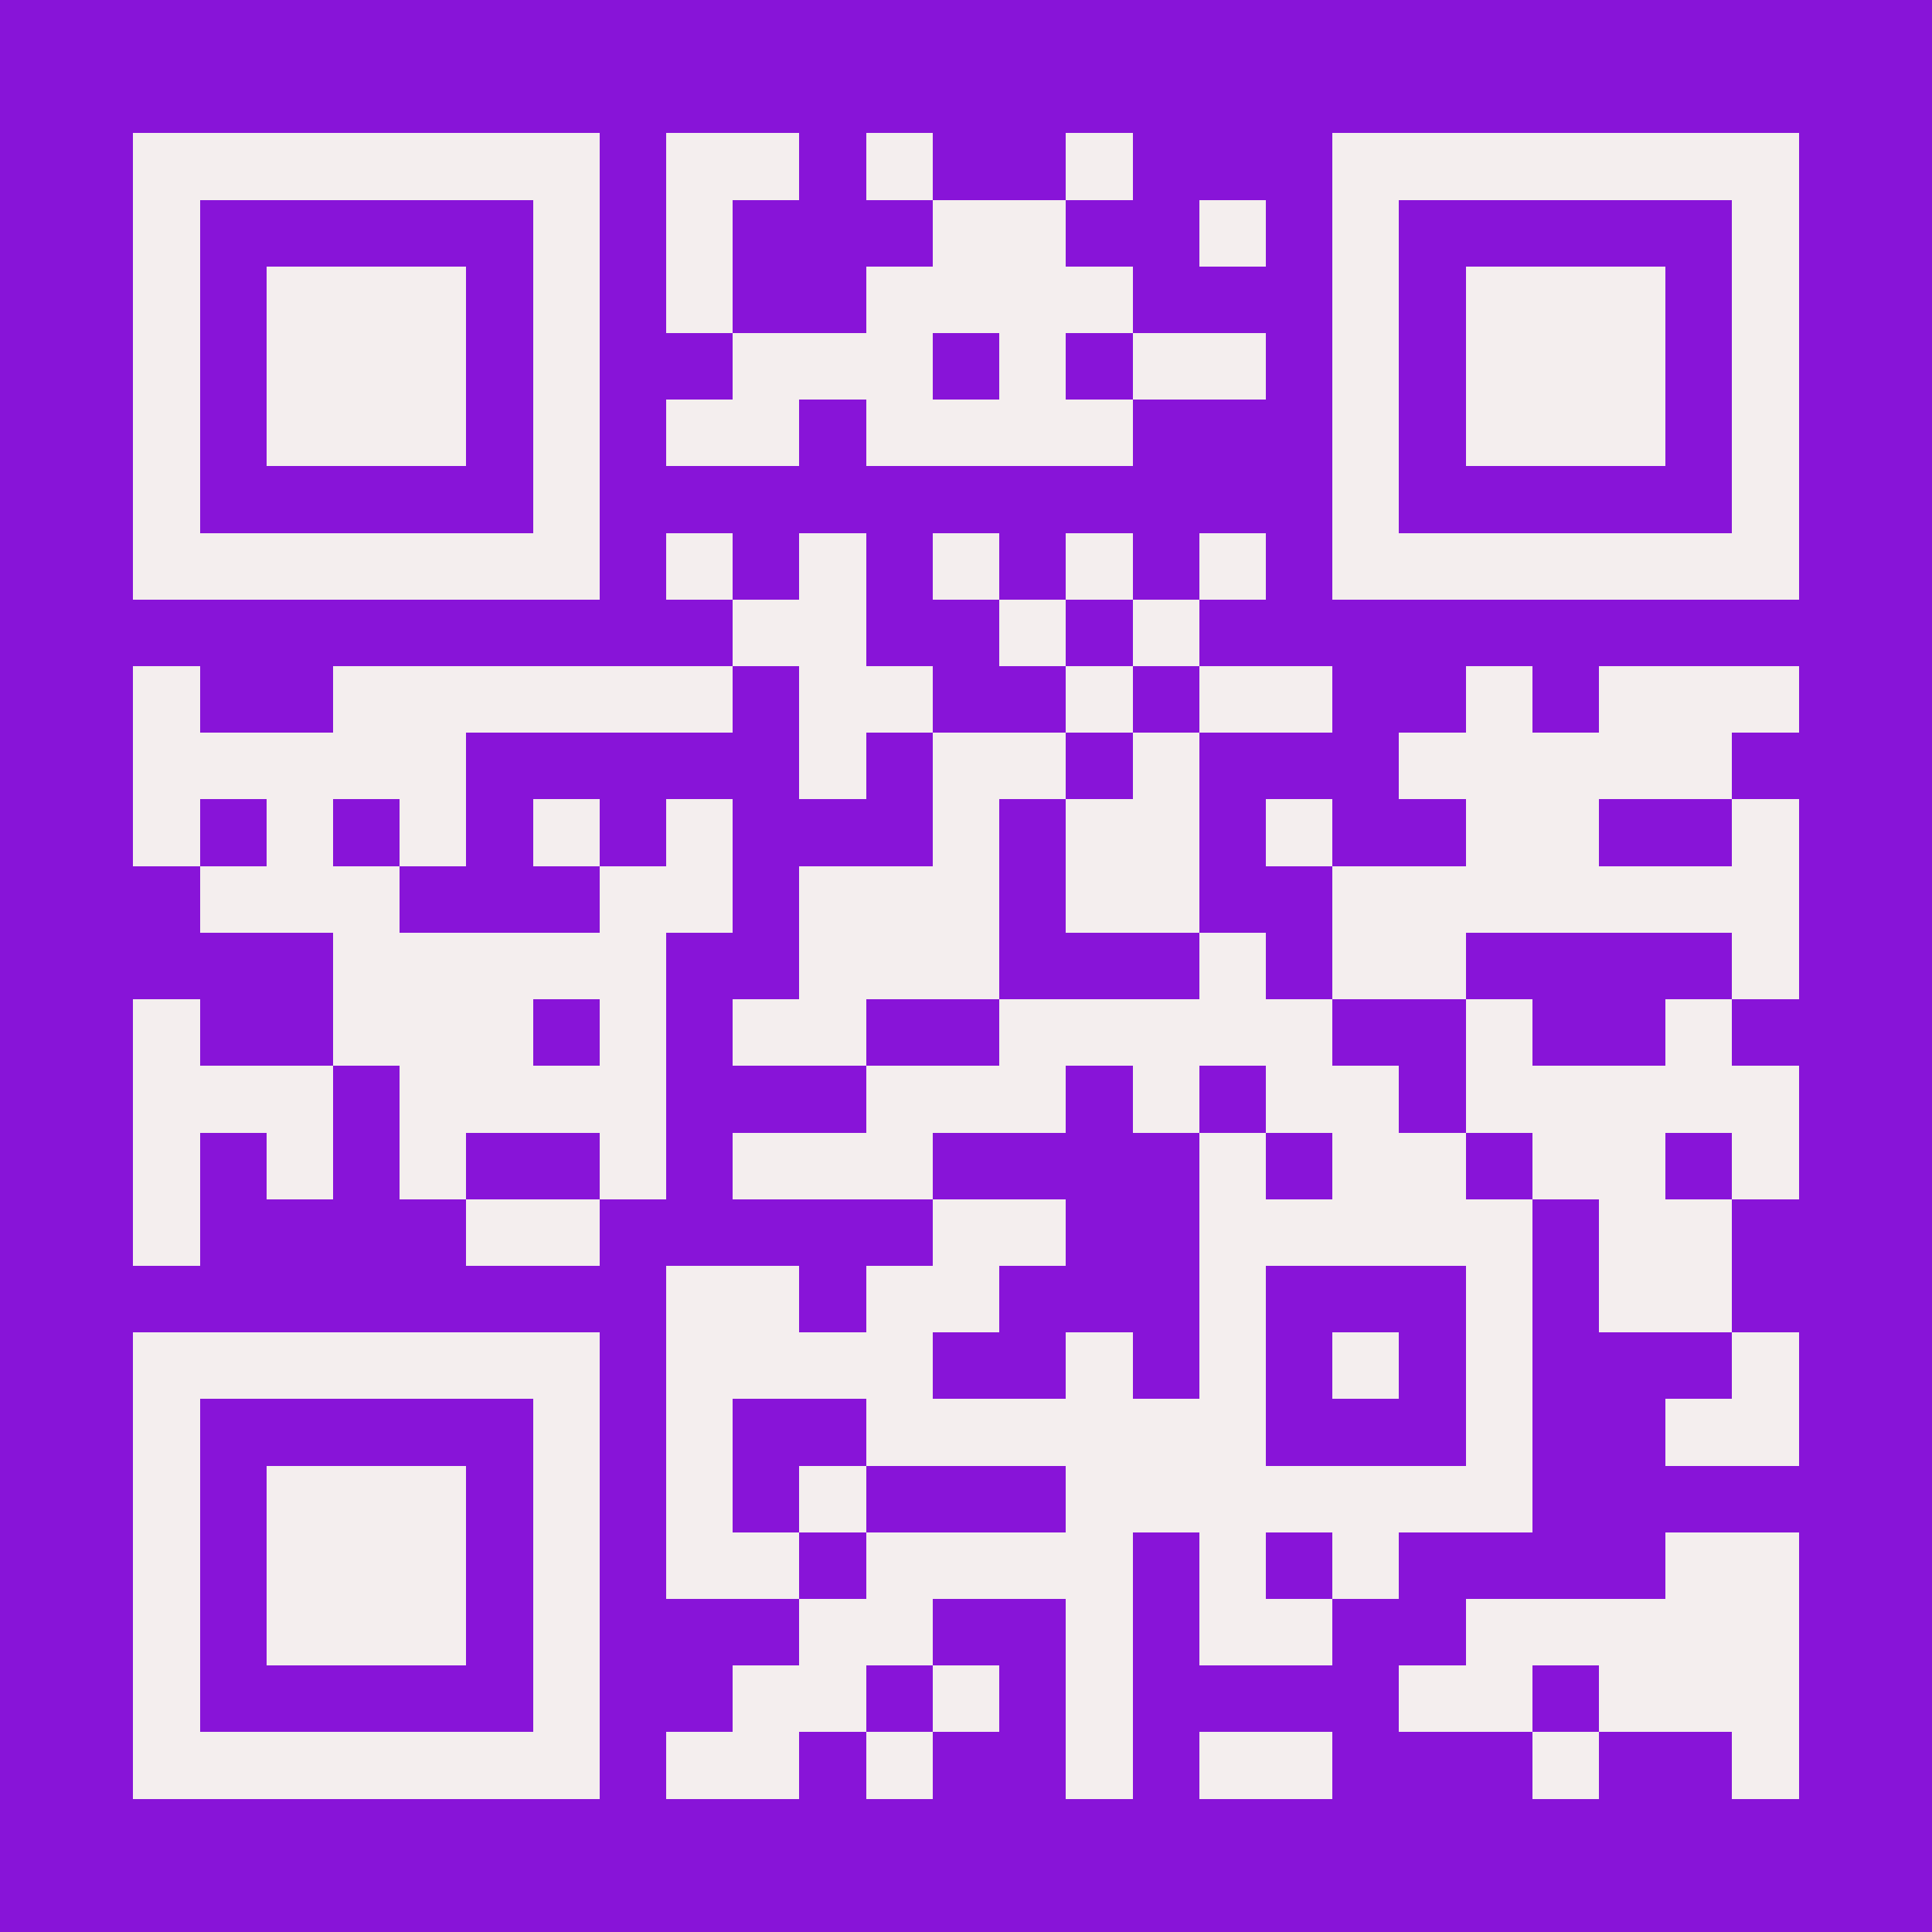
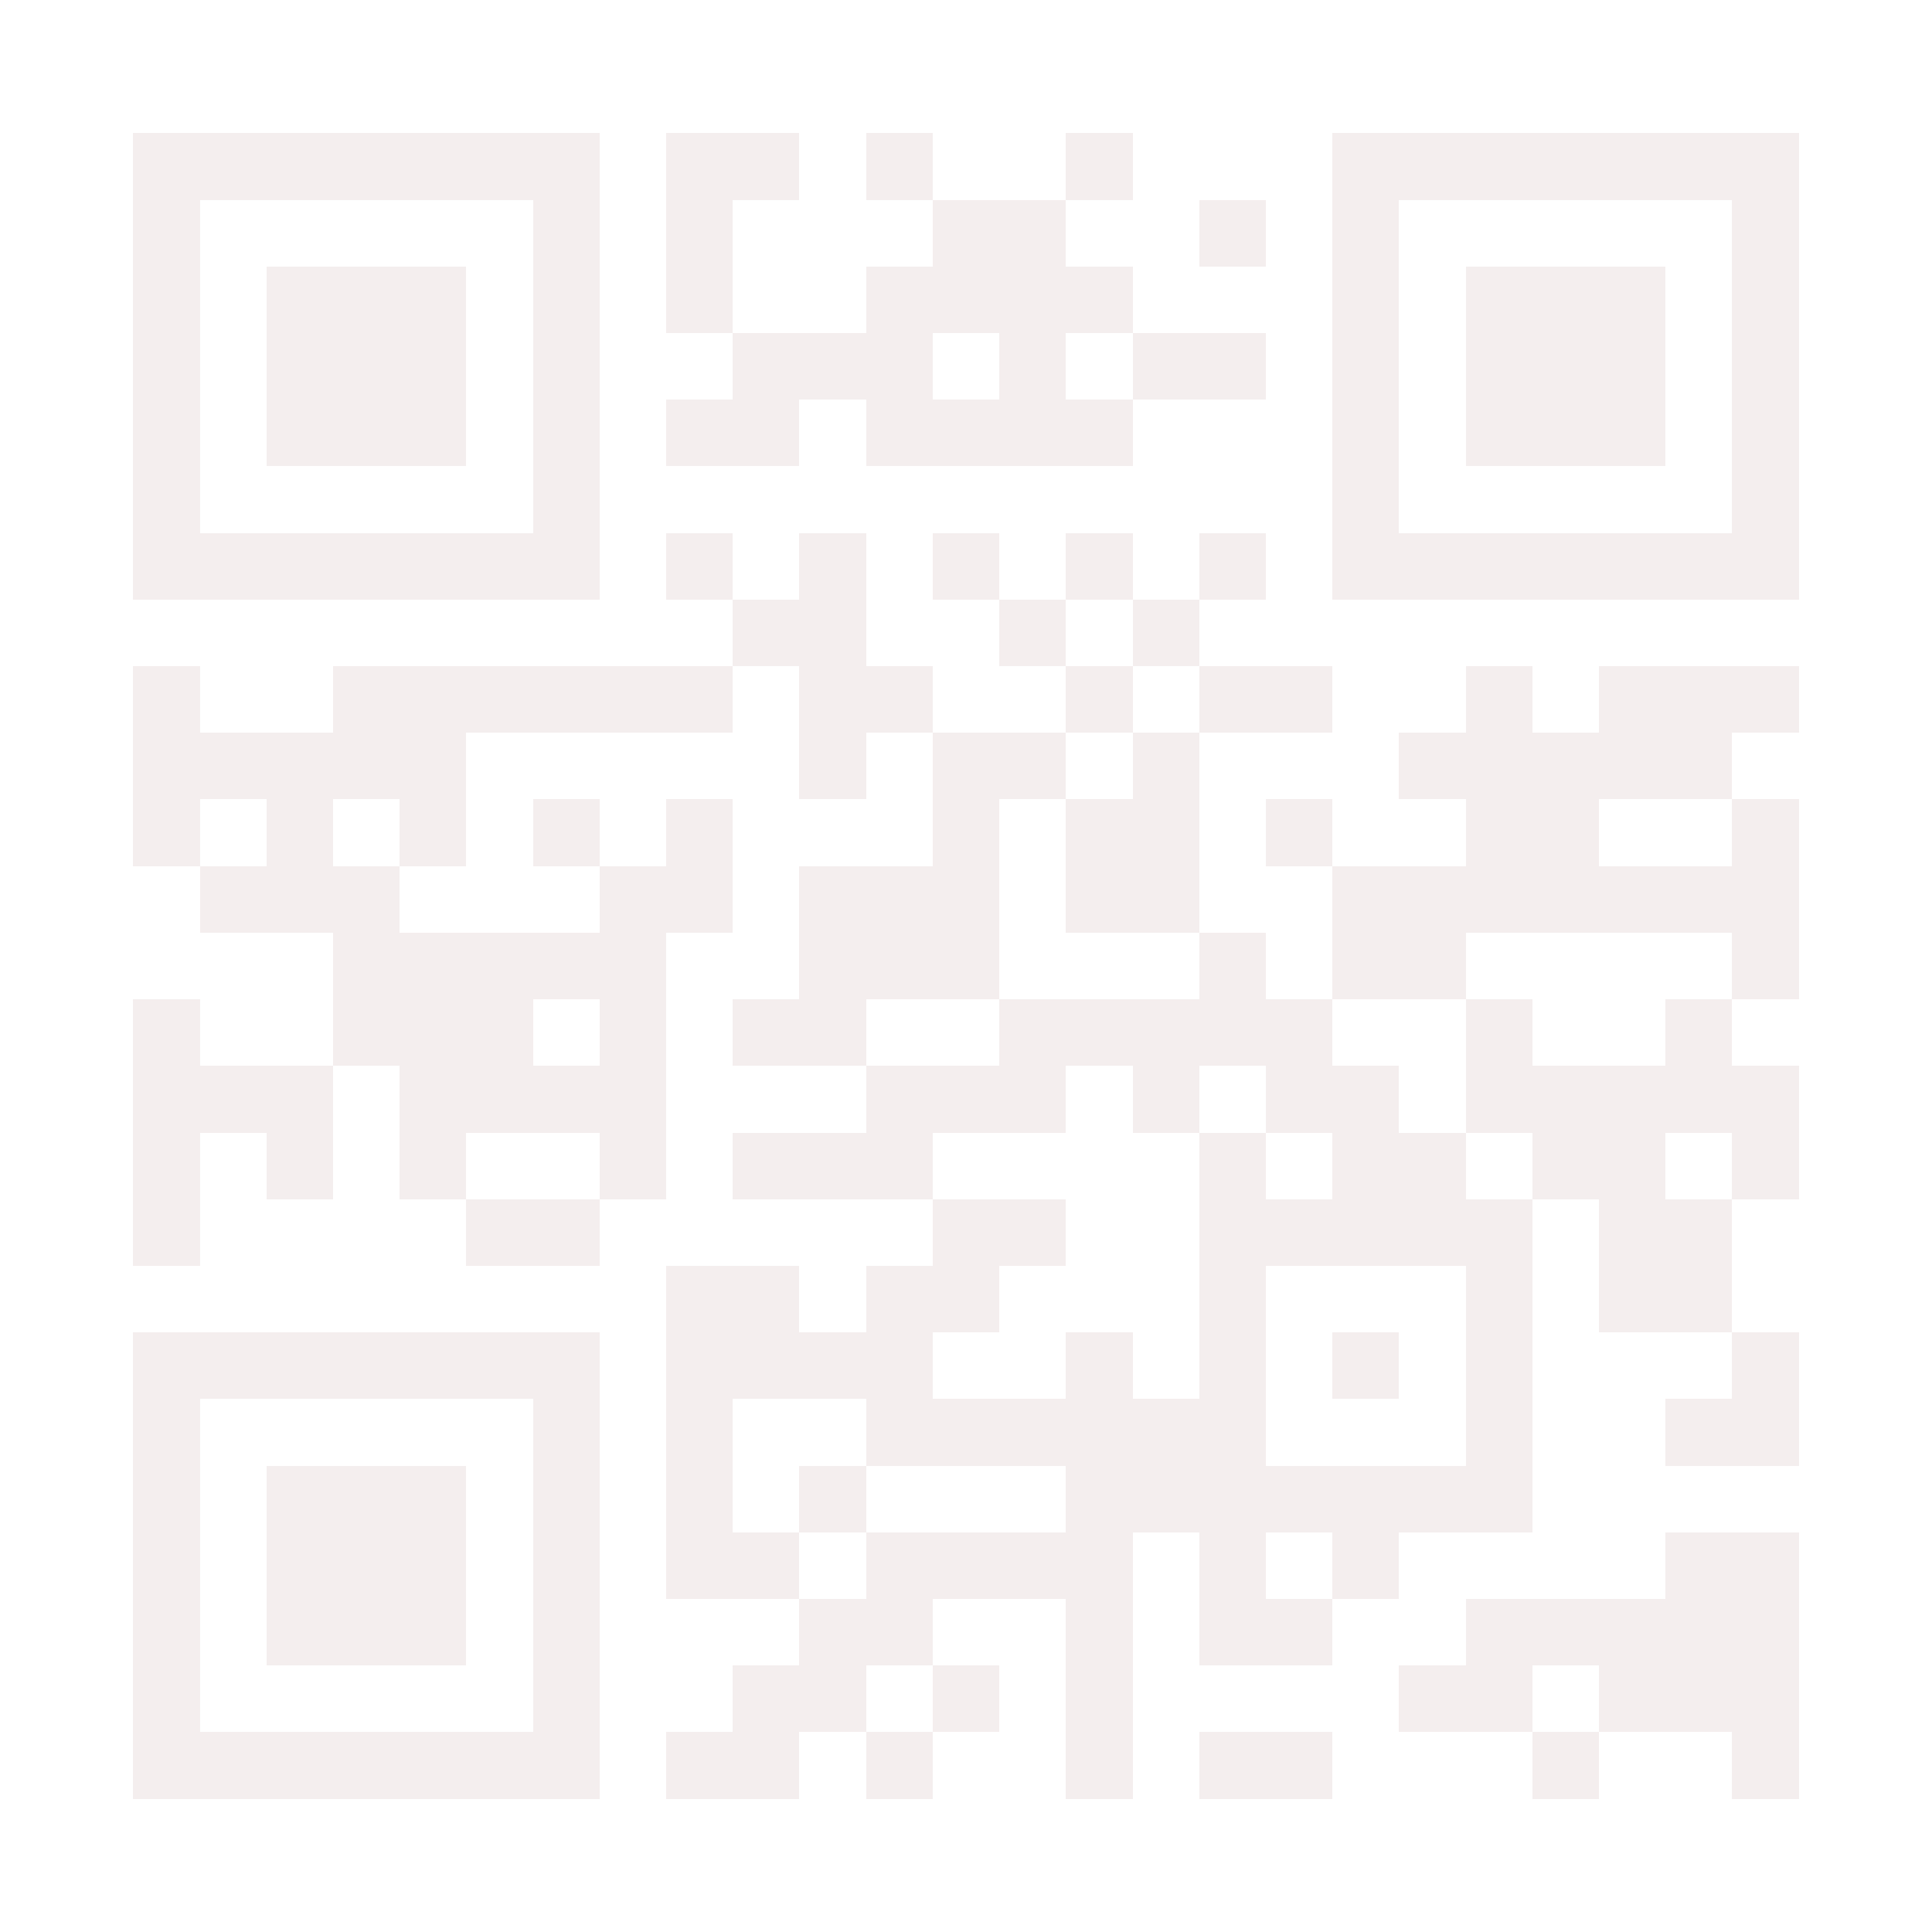
<svg xmlns="http://www.w3.org/2000/svg" fill="#8814d8" height="29" shape-rendering="crispEdges" style="fill: #8814d8;" viewBox="0 0 29 29" width="29">
-   <path d="M0 0h29v29H0z" />
  <path d="M2 2.5h7m1 0h2m1 0h1m2 0h1m3 0h7M2 3.5h1m5 0h1m1 0h1m3 0h2m2 0h1m1 0h1m5 0h1M2 4.5h1m1 0h3m1 0h1m1 0h1m2 0h4m3 0h1m1 0h3m1 0h1M2 5.5h1m1 0h3m1 0h1m2 0h3m1 0h1m1 0h2m1 0h1m1 0h3m1 0h1M2 6.5h1m1 0h3m1 0h1m1 0h2m1 0h4m3 0h1m1 0h3m1 0h1M2 7.5h1m5 0h1m11 0h1m5 0h1M2 8.5h7m1 0h1m1 0h1m1 0h1m1 0h1m1 0h1m1 0h7M11 9.5h2m2 0h1m1 0h1M2 10.5h1m2 0h6m1 0h2m2 0h1m1 0h2m2 0h1m1 0h3M2 11.5h5m5 0h1m1 0h2m1 0h1m3 0h5M2 12.5h1m1 0h1m1 0h1m1 0h1m1 0h1m3 0h1m1 0h2m1 0h1m2 0h2m2 0h1M3 13.5h3m3 0h2m1 0h3m1 0h2m2 0h7M5 14.5h5m2 0h3m3 0h1m1 0h2m4 0h1M2 15.5h1m2 0h3m1 0h1m1 0h2m2 0h5m2 0h1m2 0h1M2 16.5h3m1 0h4m3 0h3m1 0h1m1 0h2m1 0h5M2 17.5h1m1 0h1m1 0h1m2 0h1m1 0h3m4 0h1m1 0h2m1 0h2m1 0h1M2 18.5h1m4 0h2m5 0h2m2 0h5m1 0h2M10 19.5h2m1 0h2m3 0h1m3 0h1m1 0h2M2 20.5h7m1 0h4m2 0h1m1 0h1m1 0h1m1 0h1m3 0h1M2 21.5h1m5 0h1m1 0h1m2 0h6m3 0h1m2 0h2M2 22.5h1m1 0h3m1 0h1m1 0h1m1 0h1m3 0h7M2 23.5h1m1 0h3m1 0h1m1 0h2m1 0h4m1 0h1m1 0h1m4 0h2M2 24.5h1m1 0h3m1 0h1m3 0h2m2 0h1m1 0h2m2 0h5M2 25.5h1m5 0h1m2 0h2m1 0h1m1 0h1m4 0h2m1 0h3M2 26.5h7m1 0h2m1 0h1m2 0h1m1 0h2m3 0h1m2 0h1" stroke="#f4eeee" />
</svg>